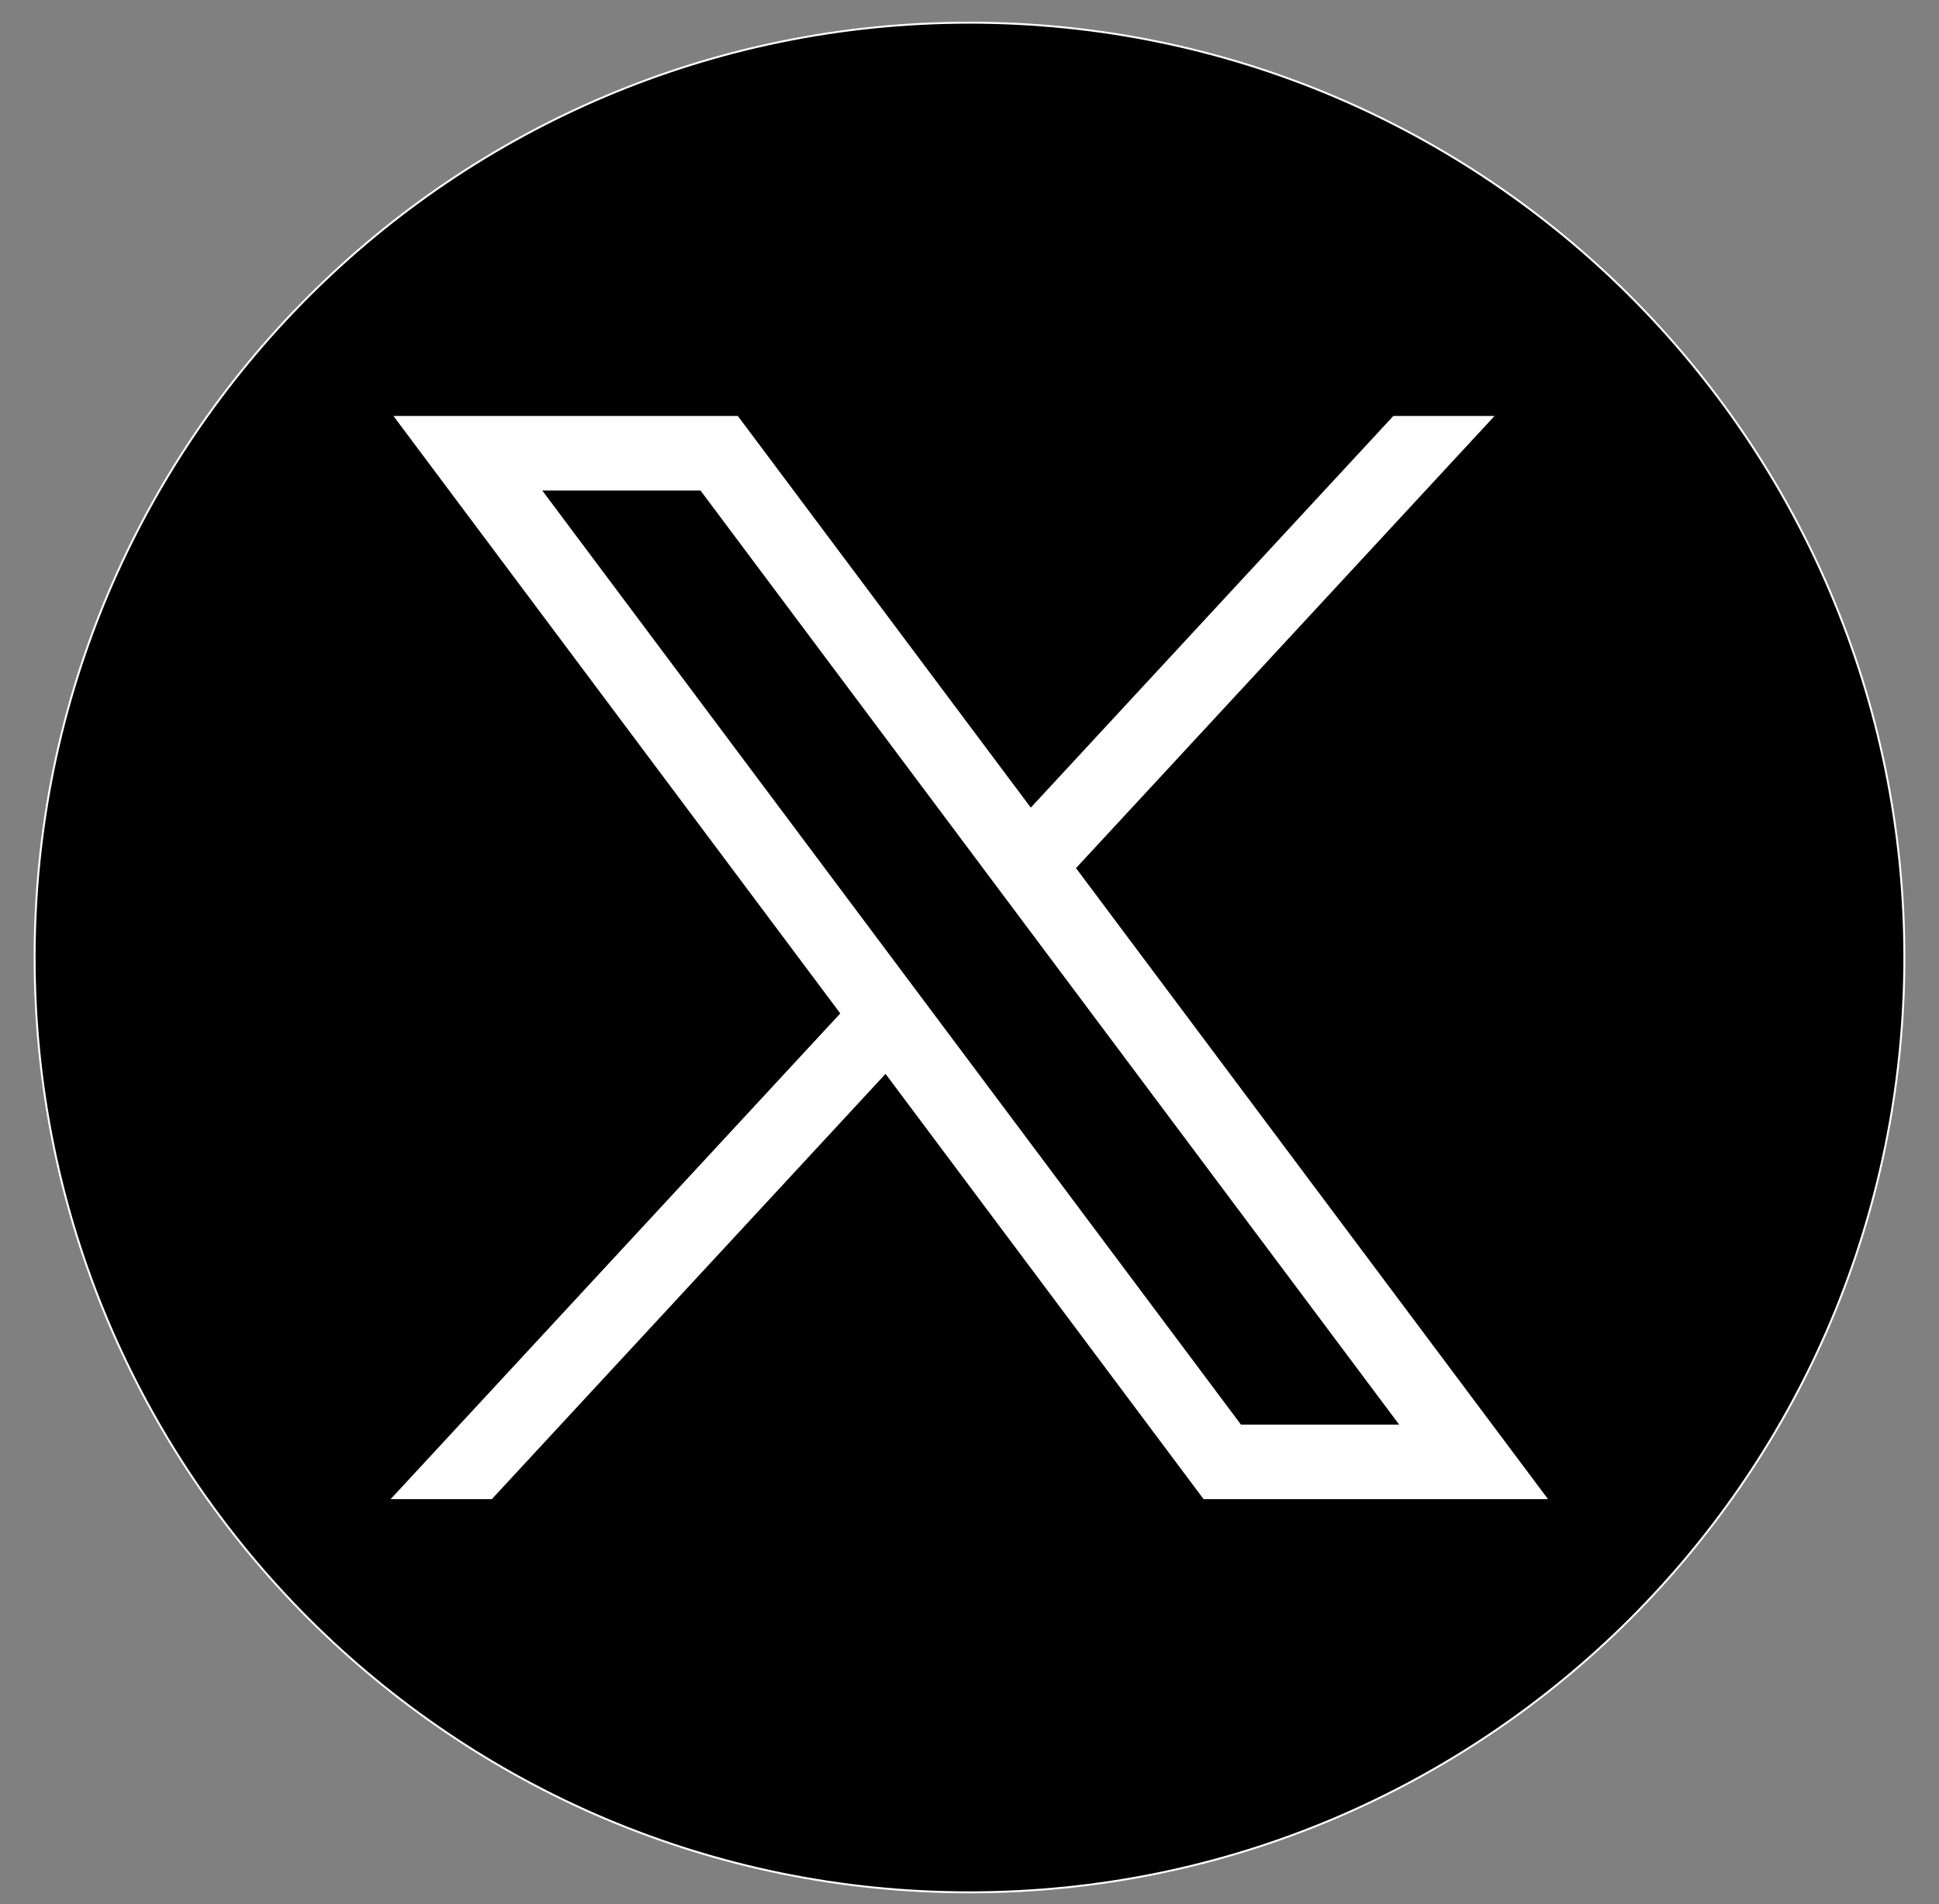
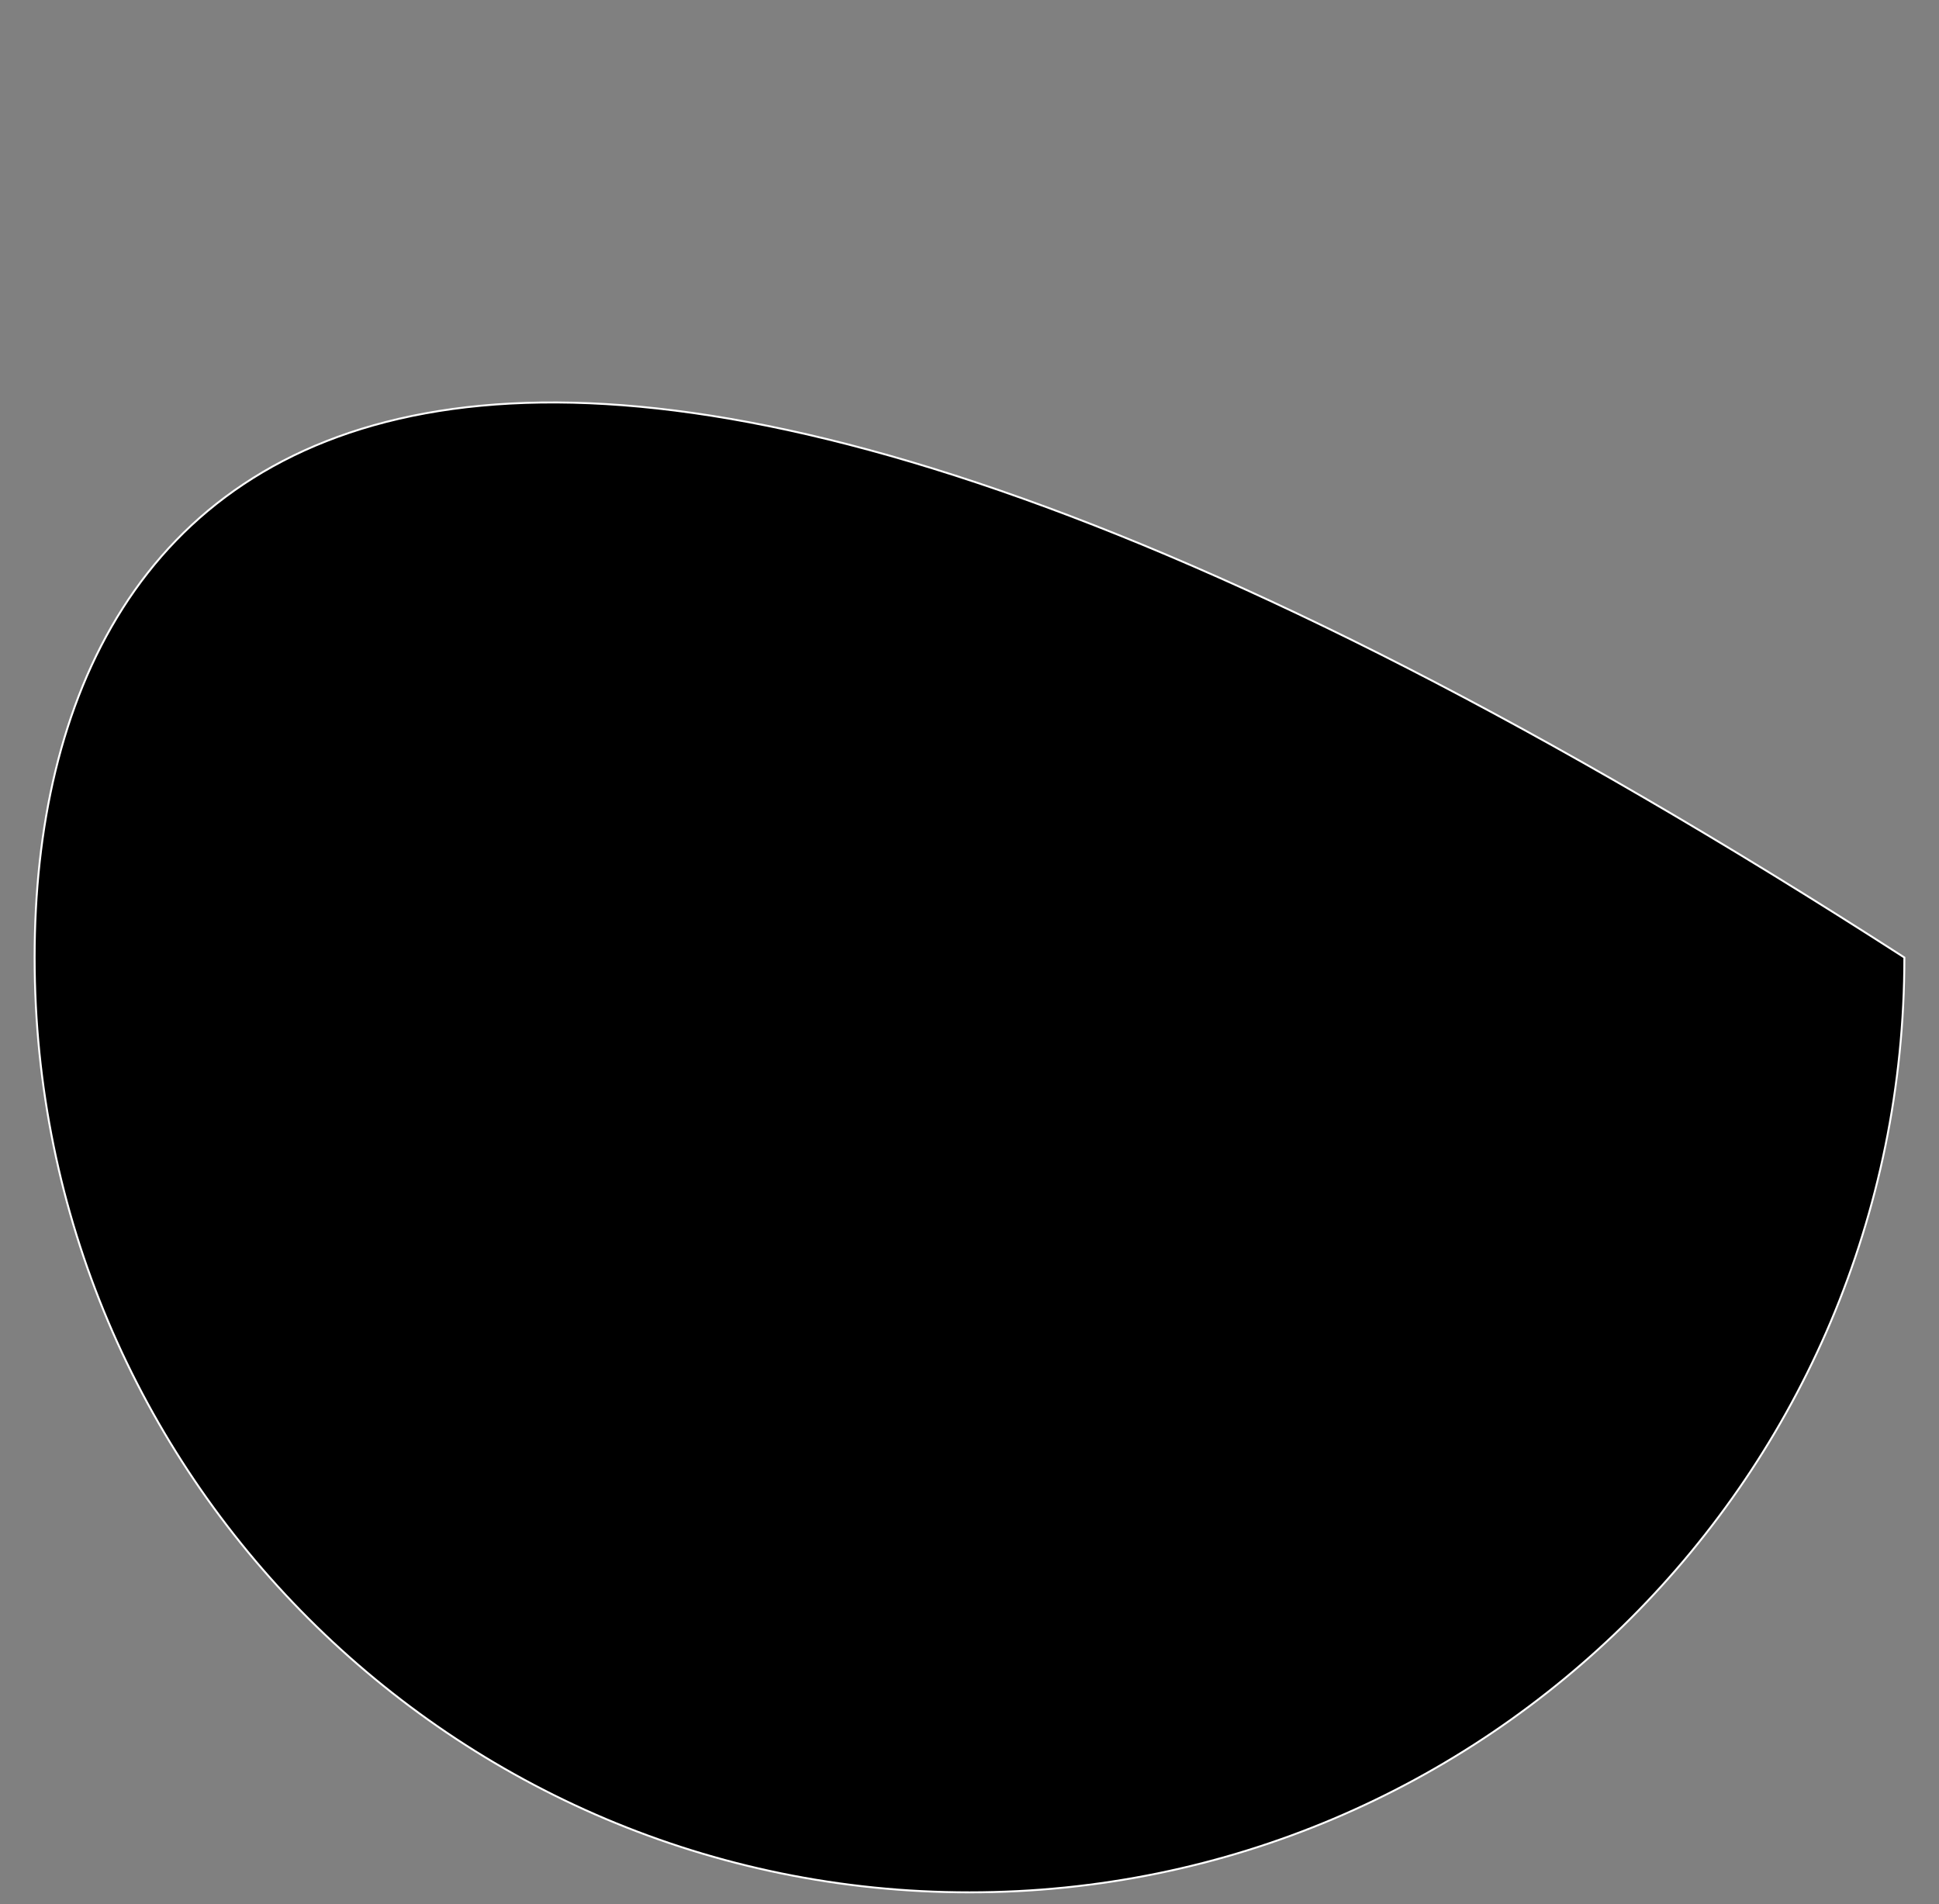
<svg xmlns="http://www.w3.org/2000/svg" width="56" height="55" viewBox="0 0 56 55" fill="none">
  <rect x="0" y="0" width="56" height="55" fill="#808080" stroke="none" />
  <g id="Group">
-     <path id="Vector" d="M28 54.655C42.912 54.655 55 42.567 55 27.655C55 12.744 42.912 0.655 28 0.655C13.088 0.655 1 12.744 1 27.655C1 42.567 13.088 54.655 28 54.655Z" fill="black" stroke="white" stroke-width="0.056" stroke-miterlimit="10" />
+     <path id="Vector" d="M28 54.655C42.912 54.655 55 42.567 55 27.655C13.088 0.655 1 12.744 1 27.655C1 42.567 13.088 54.655 28 54.655Z" fill="black" stroke="white" stroke-width="0.056" stroke-miterlimit="10" />
    <g id="layer1">
-       <path id="path1009" d="M11.363 12.014L24.268 29.27L11.281 43.299H14.204L25.575 31.016L34.761 43.299H44.708L31.076 25.073L43.164 12.014H40.241L29.77 23.326L21.309 12.014H11.363ZM15.661 14.167H20.231L40.409 41.146H35.84L15.661 14.167Z" fill="white" />
-     </g>
+       </g>
  </g>
</svg>